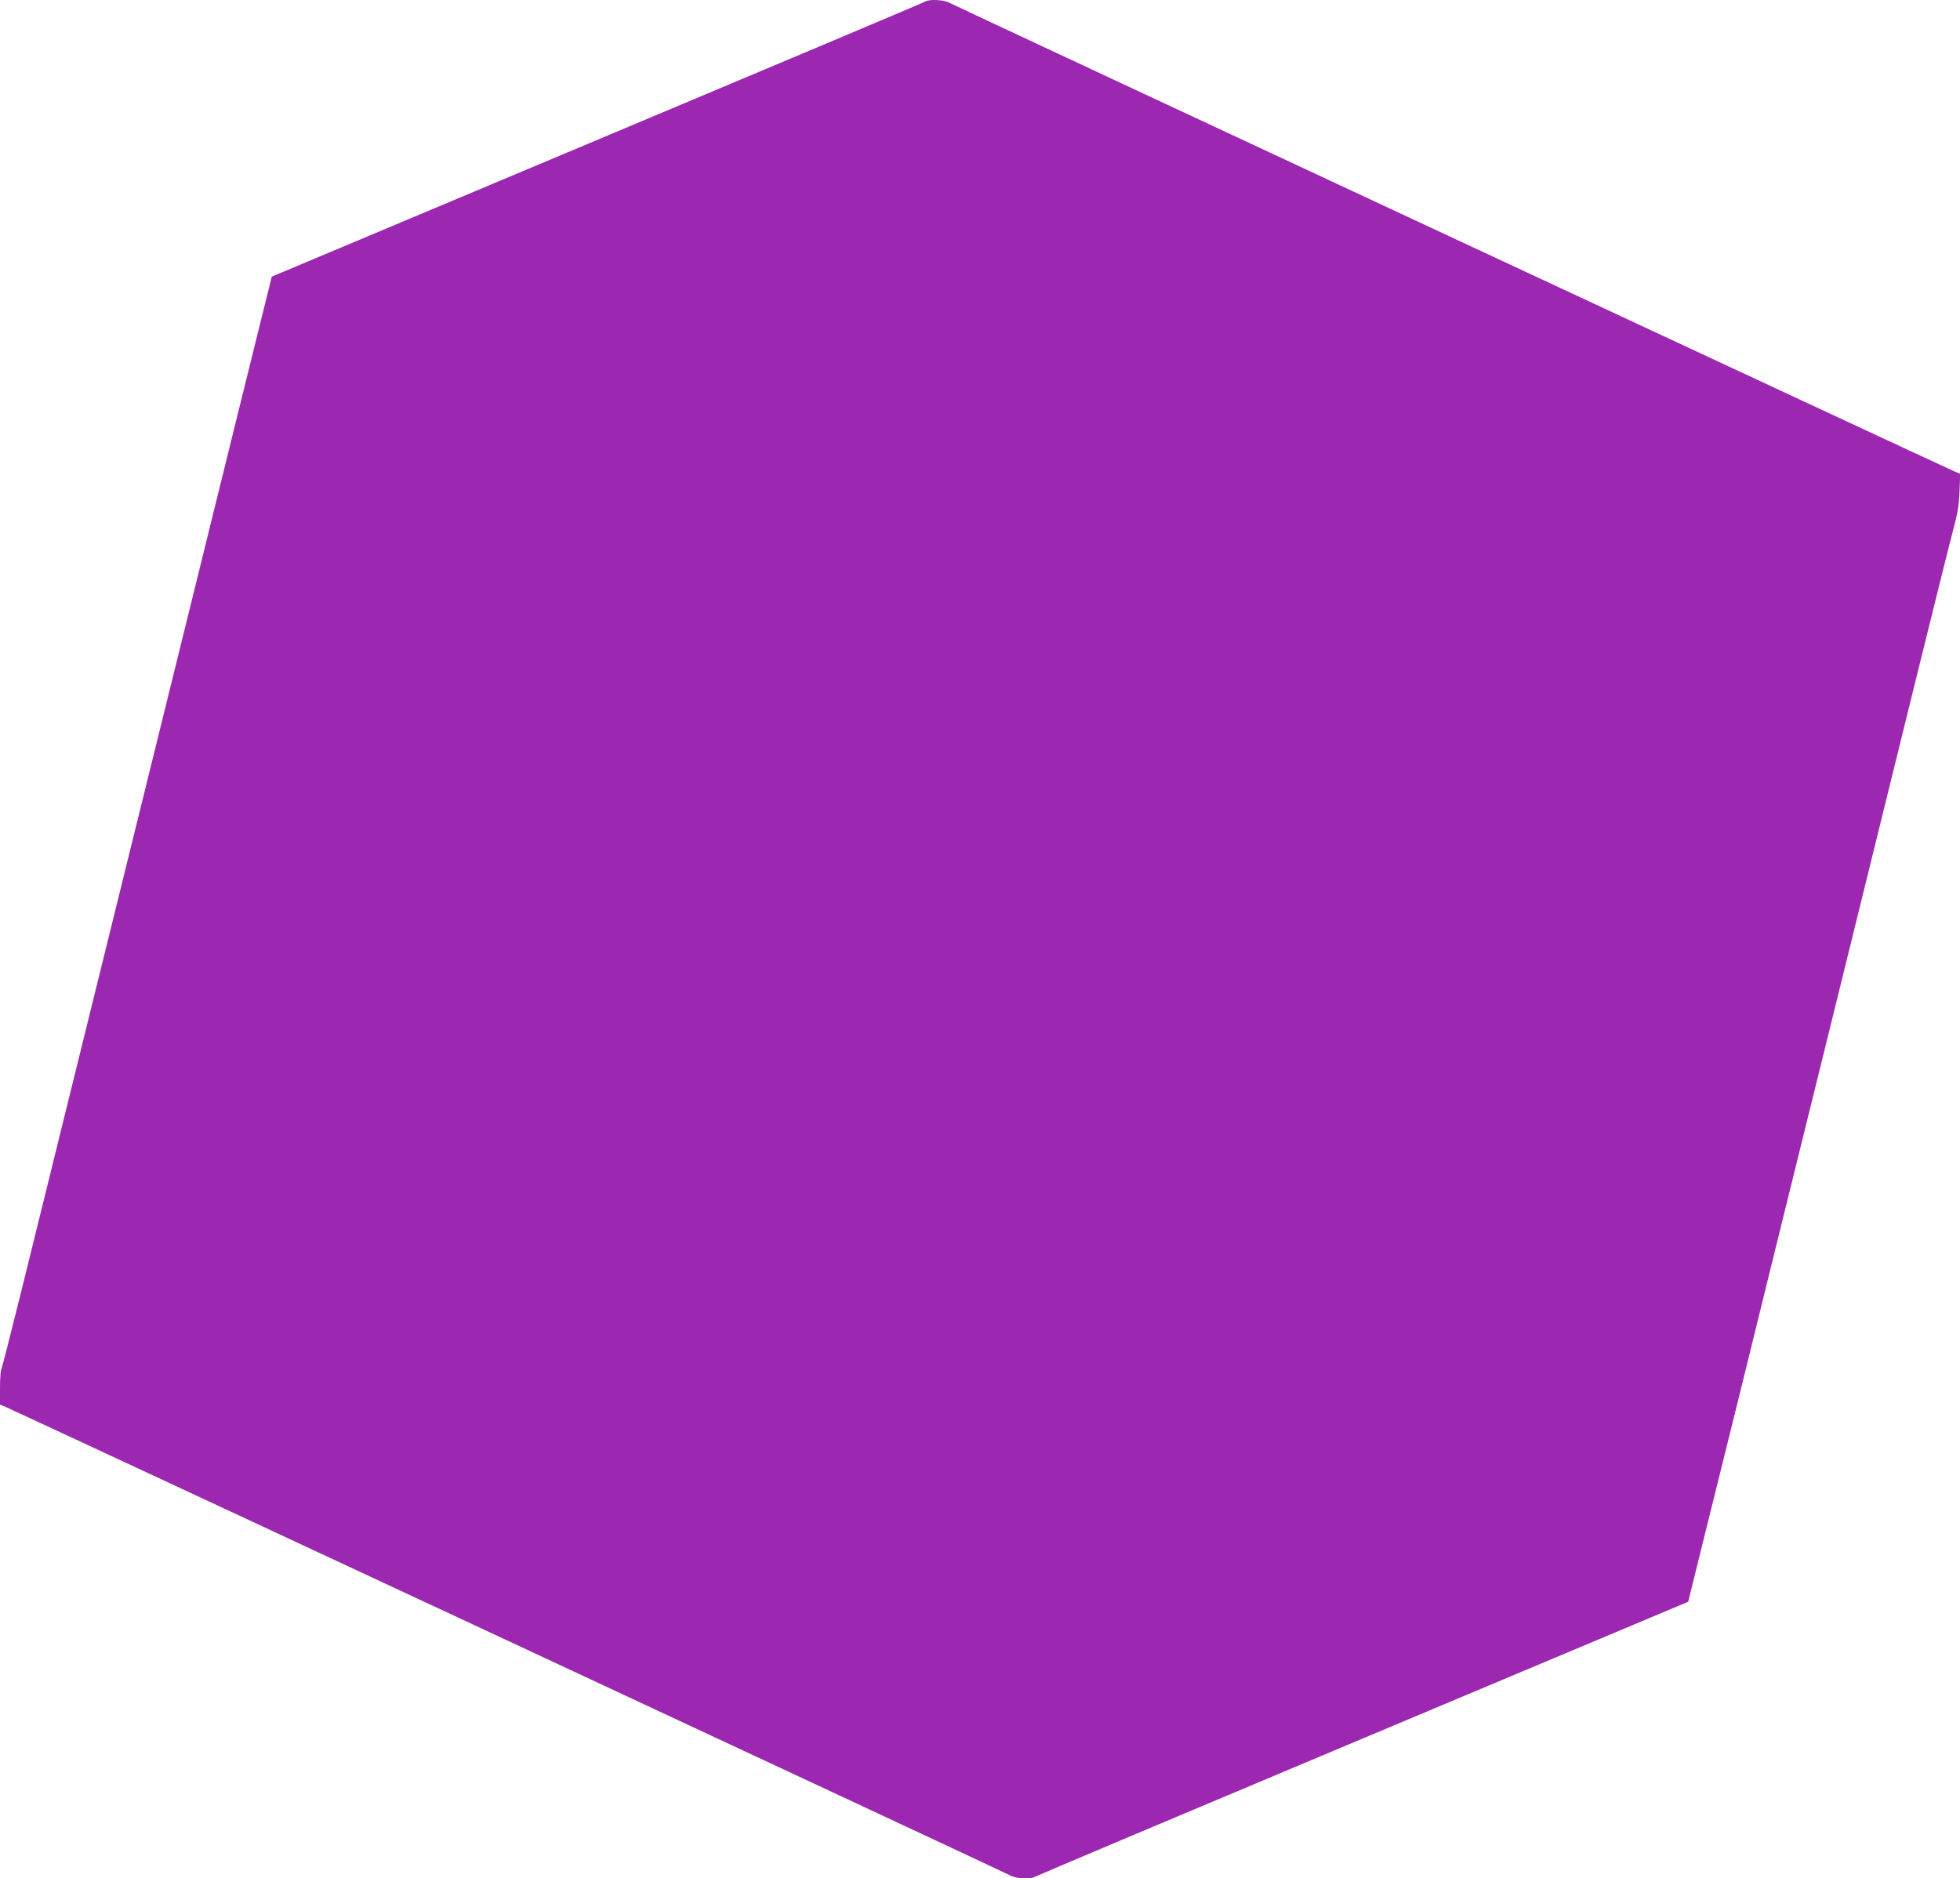
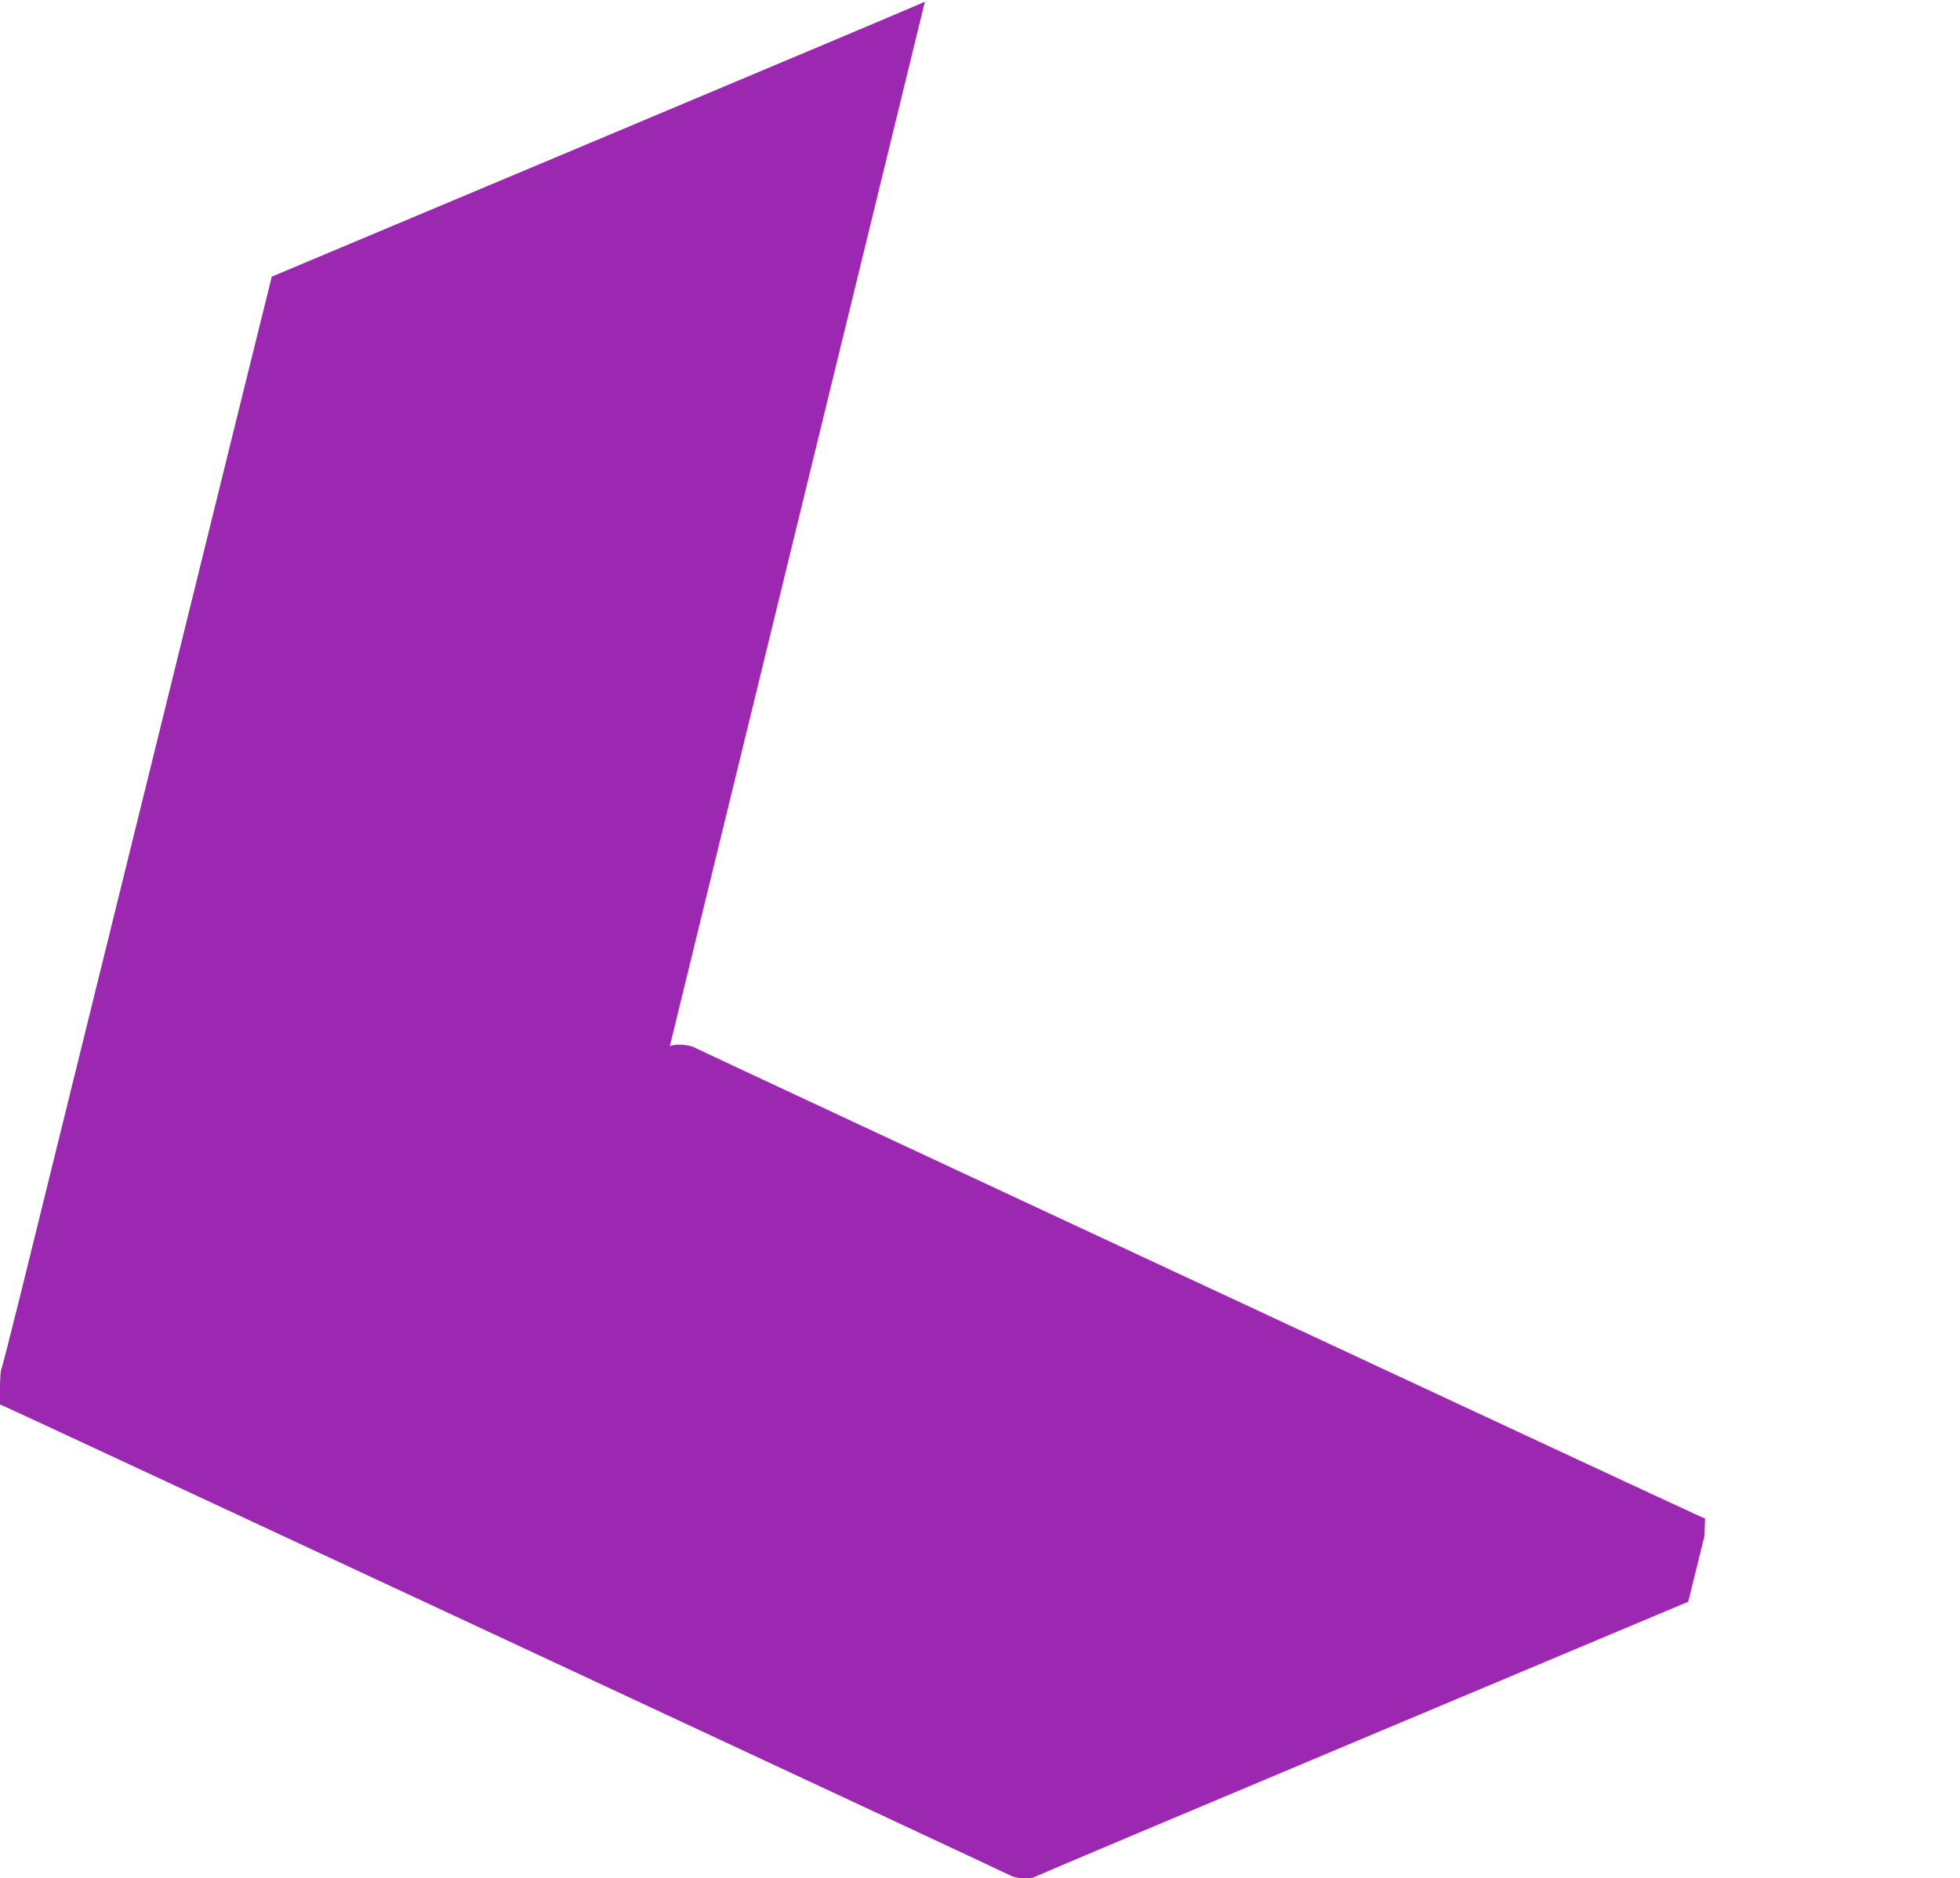
<svg xmlns="http://www.w3.org/2000/svg" version="1.0" width="1280pt" height="1227pt" viewBox="0 0 1280 1227" preserveAspectRatio="xMidYMid meet">
  <g transform="translate(0,1227) scale(0.1,-0.1)" fill="#9c27b0" stroke="none">
-     <path d="M6040 12259 c-8 -6 -971 -412 -2140 -903 l-2125 -893 -11 -44 c-6 -24 -98 -395 -204 -824 -106 -429 -232 -940 -280 -1135 -87 -352 -211 -854 -750 -3040 -154 -624 -332 -1346 -396 -1605 -64 -258 -120 -478 -125 -487 -5 -9 -9 -65 -9 -125 l0 -108 38 -16 c86 -37 6530 -3042 6560 -3060 37 -21 130 -26 160 -9 9 6 973 413 2142 904 l2125 893 106 429 c59 236 159 641 223 899 138 562 402 1632 561 2275 242 980 452 1832 626 2540 100 404 197 794 216 865 28 103 36 154 40 245 l4 115 -38 16 c-80 34 -6530 3042 -6561 3060 -36 21 -135 26 -162 8z" />
+     <path d="M6040 12259 c-8 -6 -971 -412 -2140 -903 l-2125 -893 -11 -44 c-6 -24 -98 -395 -204 -824 -106 -429 -232 -940 -280 -1135 -87 -352 -211 -854 -750 -3040 -154 -624 -332 -1346 -396 -1605 -64 -258 -120 -478 -125 -487 -5 -9 -9 -65 -9 -125 l0 -108 38 -16 c86 -37 6530 -3042 6560 -3060 37 -21 130 -26 160 -9 9 6 973 413 2142 904 l2125 893 106 429 l4 115 -38 16 c-80 34 -6530 3042 -6561 3060 -36 21 -135 26 -162 8z" />
  </g>
</svg>